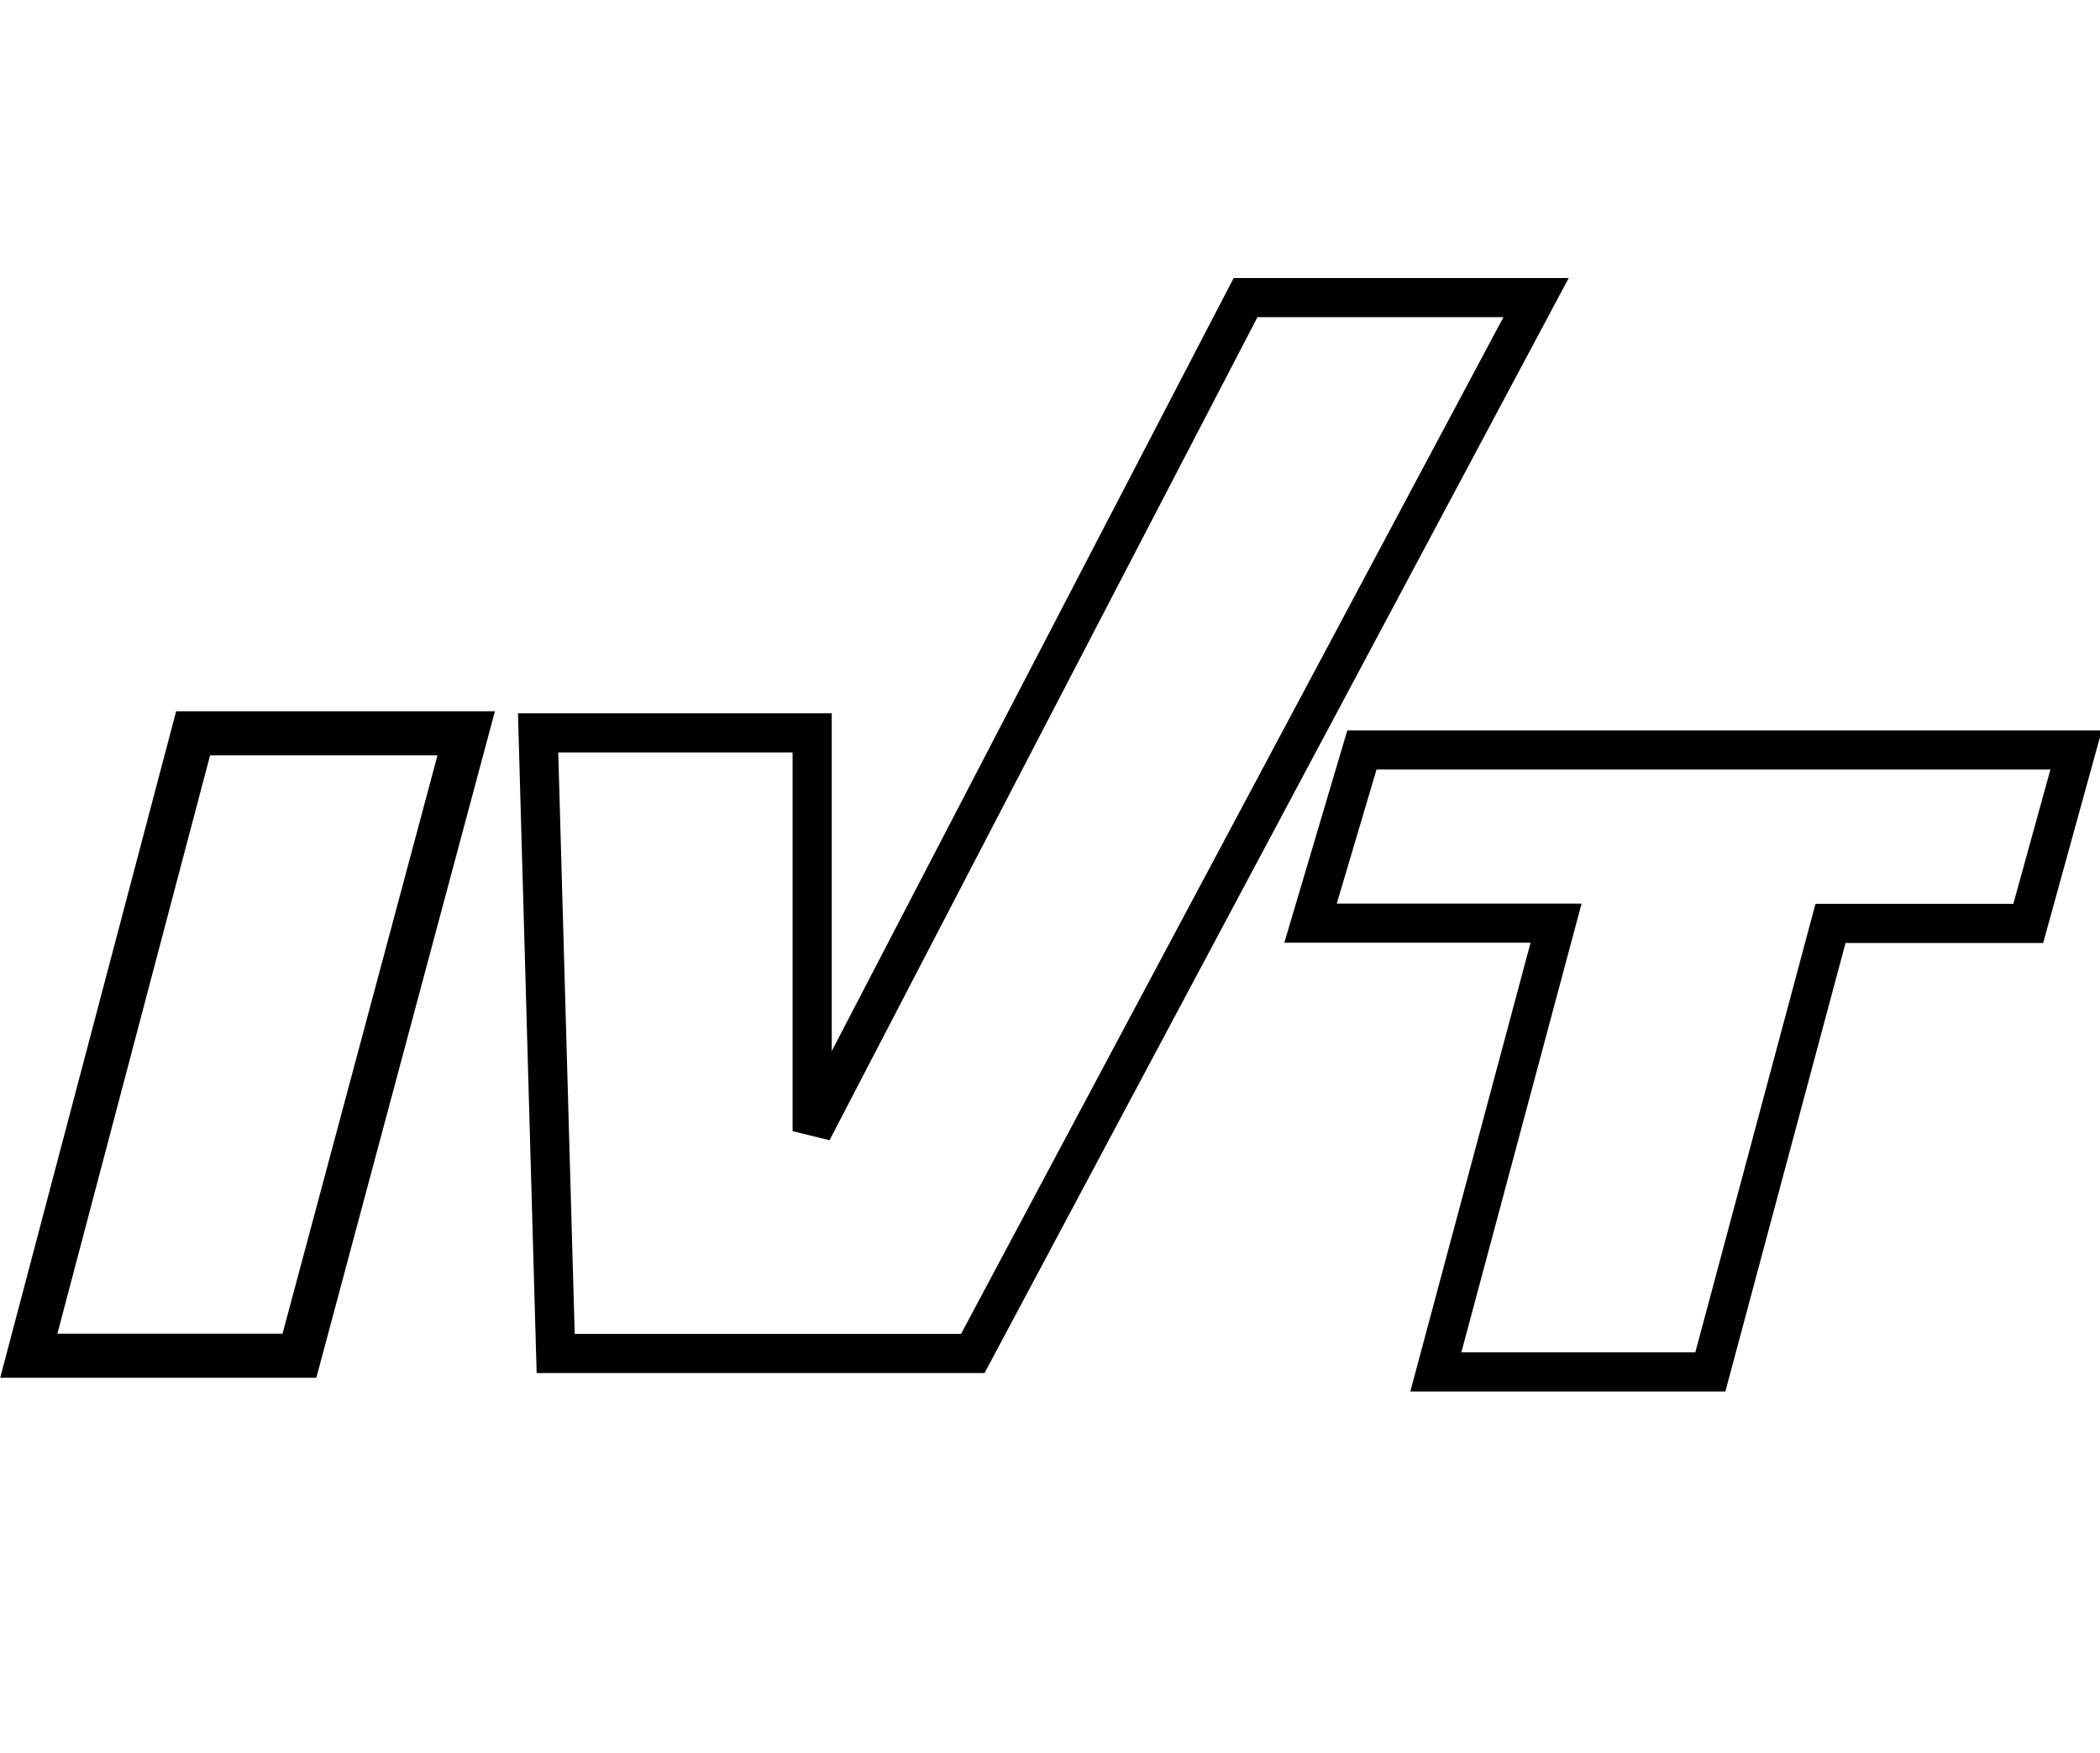
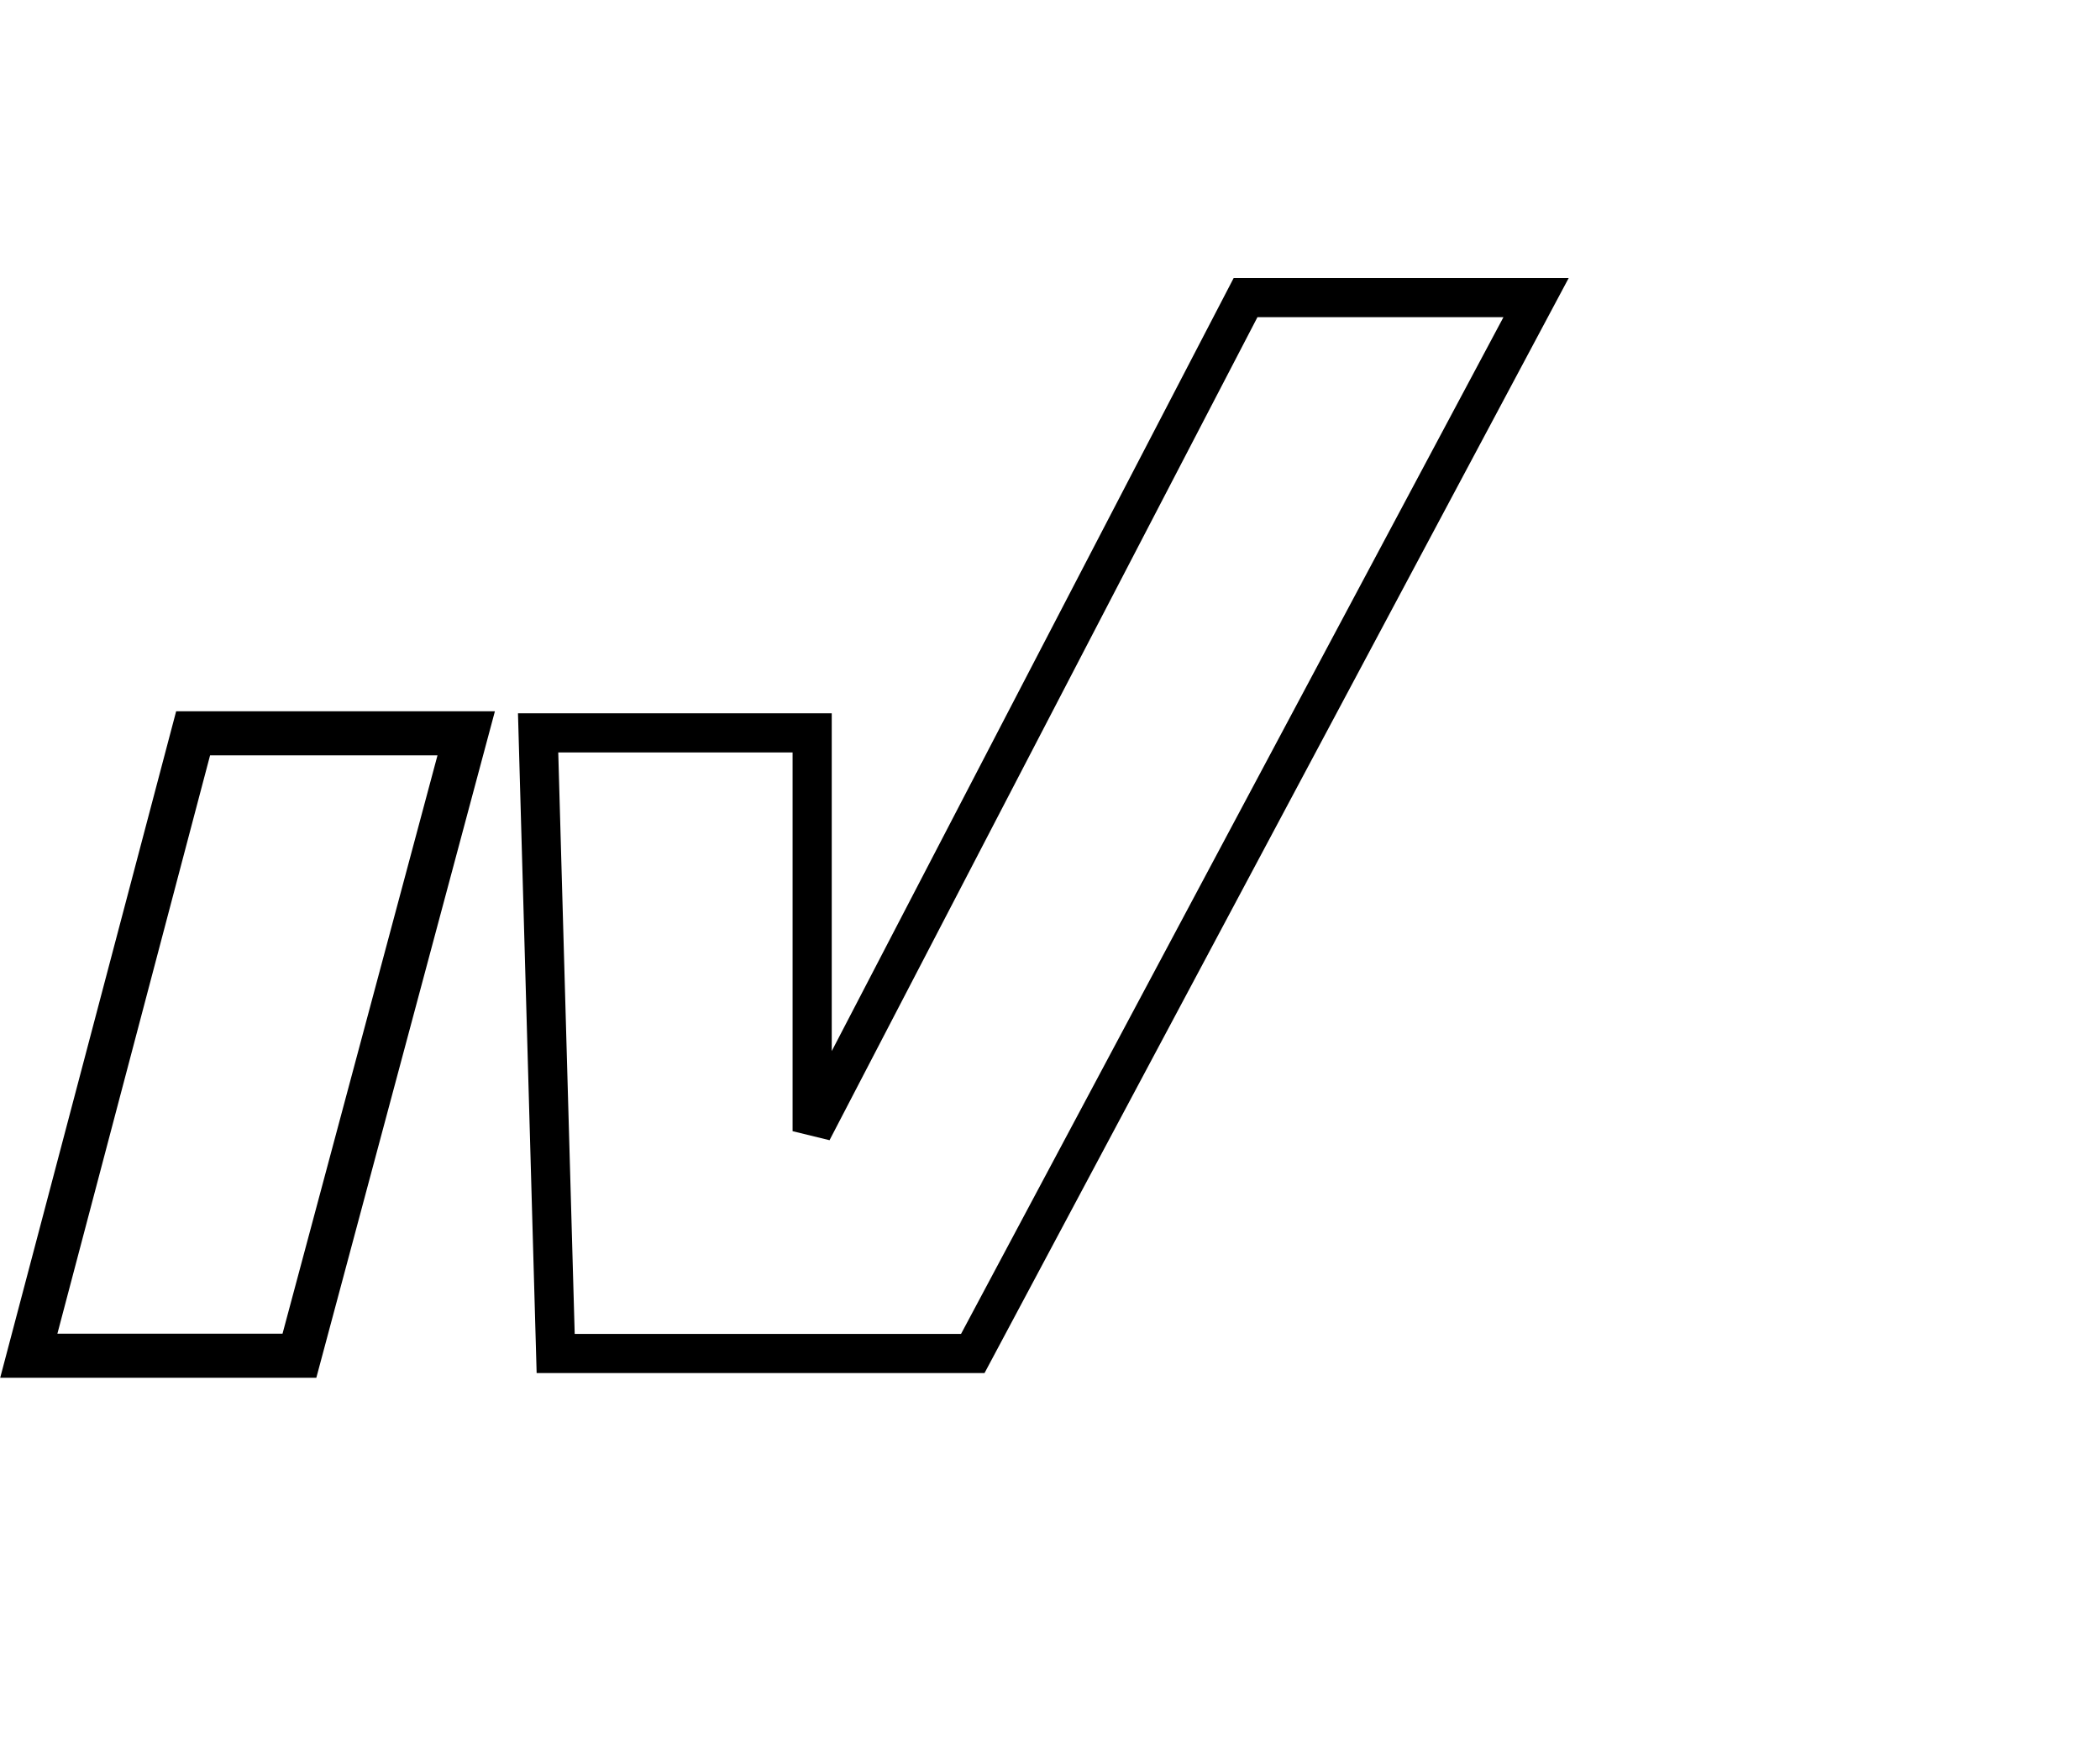
<svg xmlns="http://www.w3.org/2000/svg" xmlns:ns1="http://sodipodi.sourceforge.net/DTD/sodipodi-0.dtd" xmlns:ns2="http://www.inkscape.org/namespaces/inkscape" version="1.1" id="svg1" width="254" height="212" viewBox="0 0 254 212" ns1:docname="ivt-logo-sharp.svg" ns2:version="1.3.2 (1:1.3.2+202311252150+091e20ef0f)">
  <defs id="defs1" />
  <ns1:namedview id="namedview1" pagecolor="#ffffff" bordercolor="#666666" borderopacity="1.0" ns2:showpageshadow="2" ns2:pageopacity="0.0" ns2:pagecheckerboard="0" ns2:deskcolor="#d1d1d1" ns2:zoom="3.9280576" ns2:cx="141.29121" ns2:cy="105.01374" ns2:window-width="1920" ns2:window-height="1100" ns2:window-x="1920" ns2:window-y="27" ns2:window-maximized="1" ns2:current-layer="g1" />
  <g ns2:groupmode="layer" ns2:label="Image" id="g1" transform="translate(-4.103,-2)">
    <g id="g3" transform="matrix(0.592,0,0,0.592,-27.311,18.944)">
      <path style="fill:none;stroke:#000000;stroke-width:9;stroke-linecap:butt;stroke-linejoin:miter;stroke-dasharray:none;stroke-opacity:1" d="m 92.519,121.211 h 55.795 L 114.24,248.38 H 58.947 Z" id="path1" />
      <path style="fill:none;stroke:#000000;stroke-width:8;stroke-linecap:butt;stroke-linejoin:miter;stroke-dasharray:none;stroke-opacity:1" d="m 163.008,121.122 h 55.991 v 81.378 L 307.547,32.184 h 59.355 L 251.813,247.927 h -85.219 z" id="path2" />
-       <path style="fill:none;stroke:#000000;stroke-width:8;stroke-linecap:butt;stroke-linejoin:miter;stroke-dasharray:none;stroke-opacity:1" d="m 331.322,124.608 h 145.915 l -9.779,35.443 h -40.398 l -24.555,91.64 h -56.085 l 24.57,-91.696 h -50.168 z" id="path3" />
    </g>
  </g>
</svg>